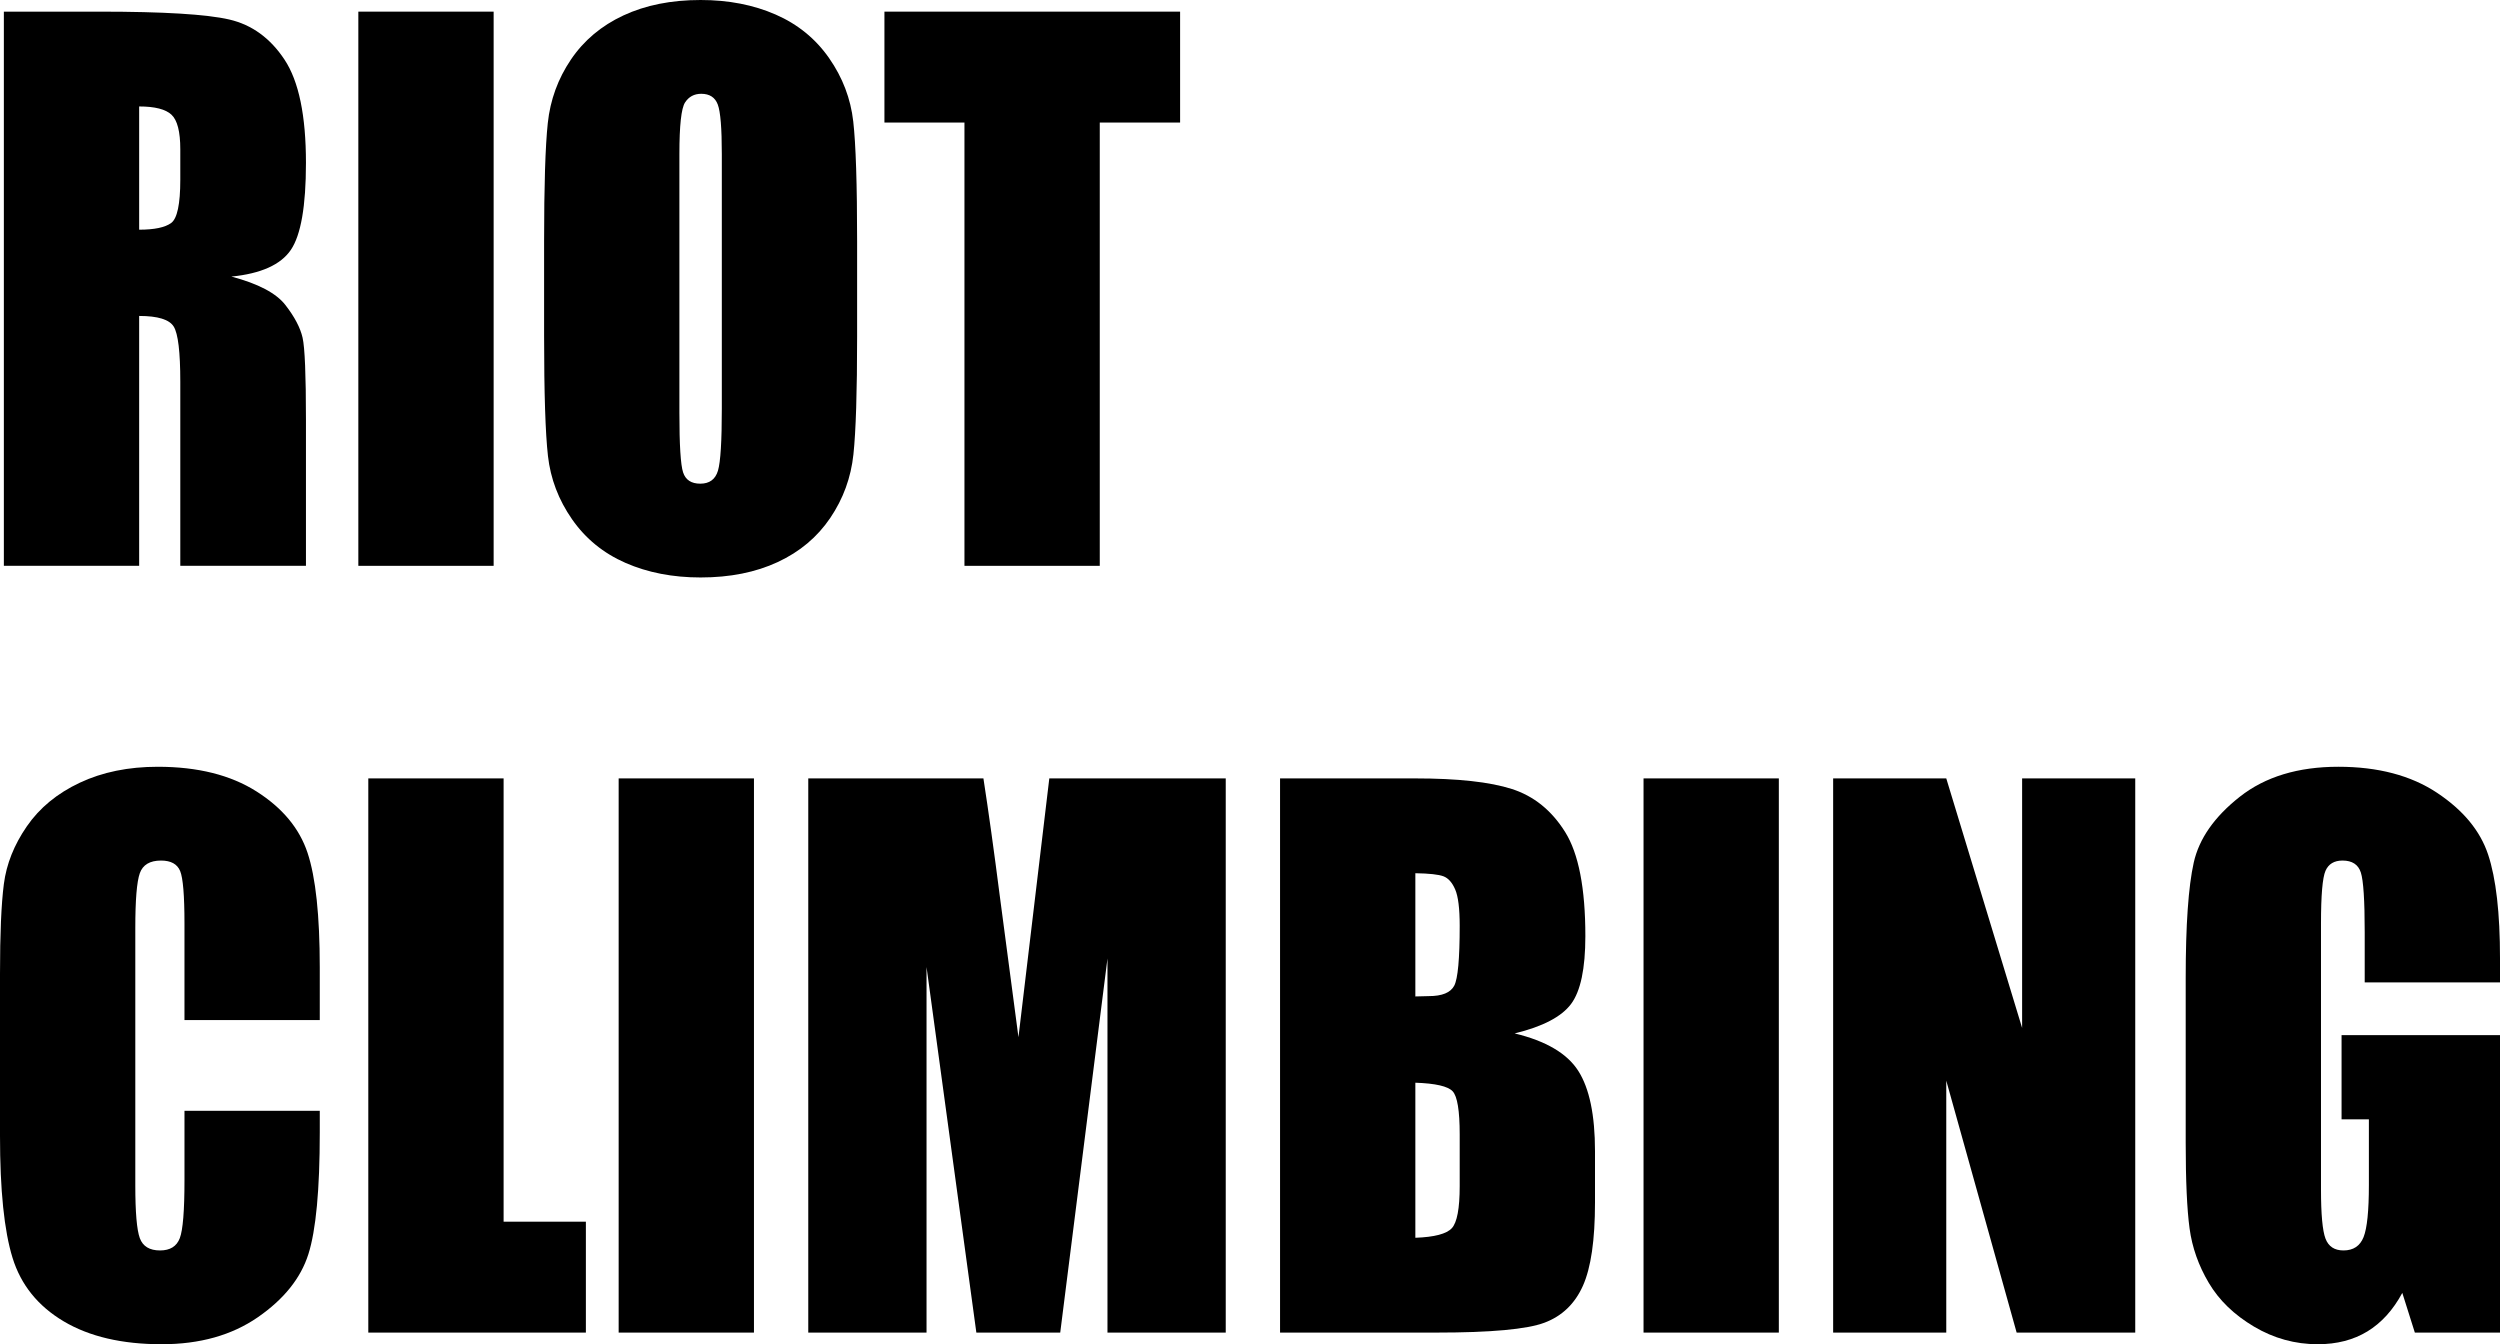
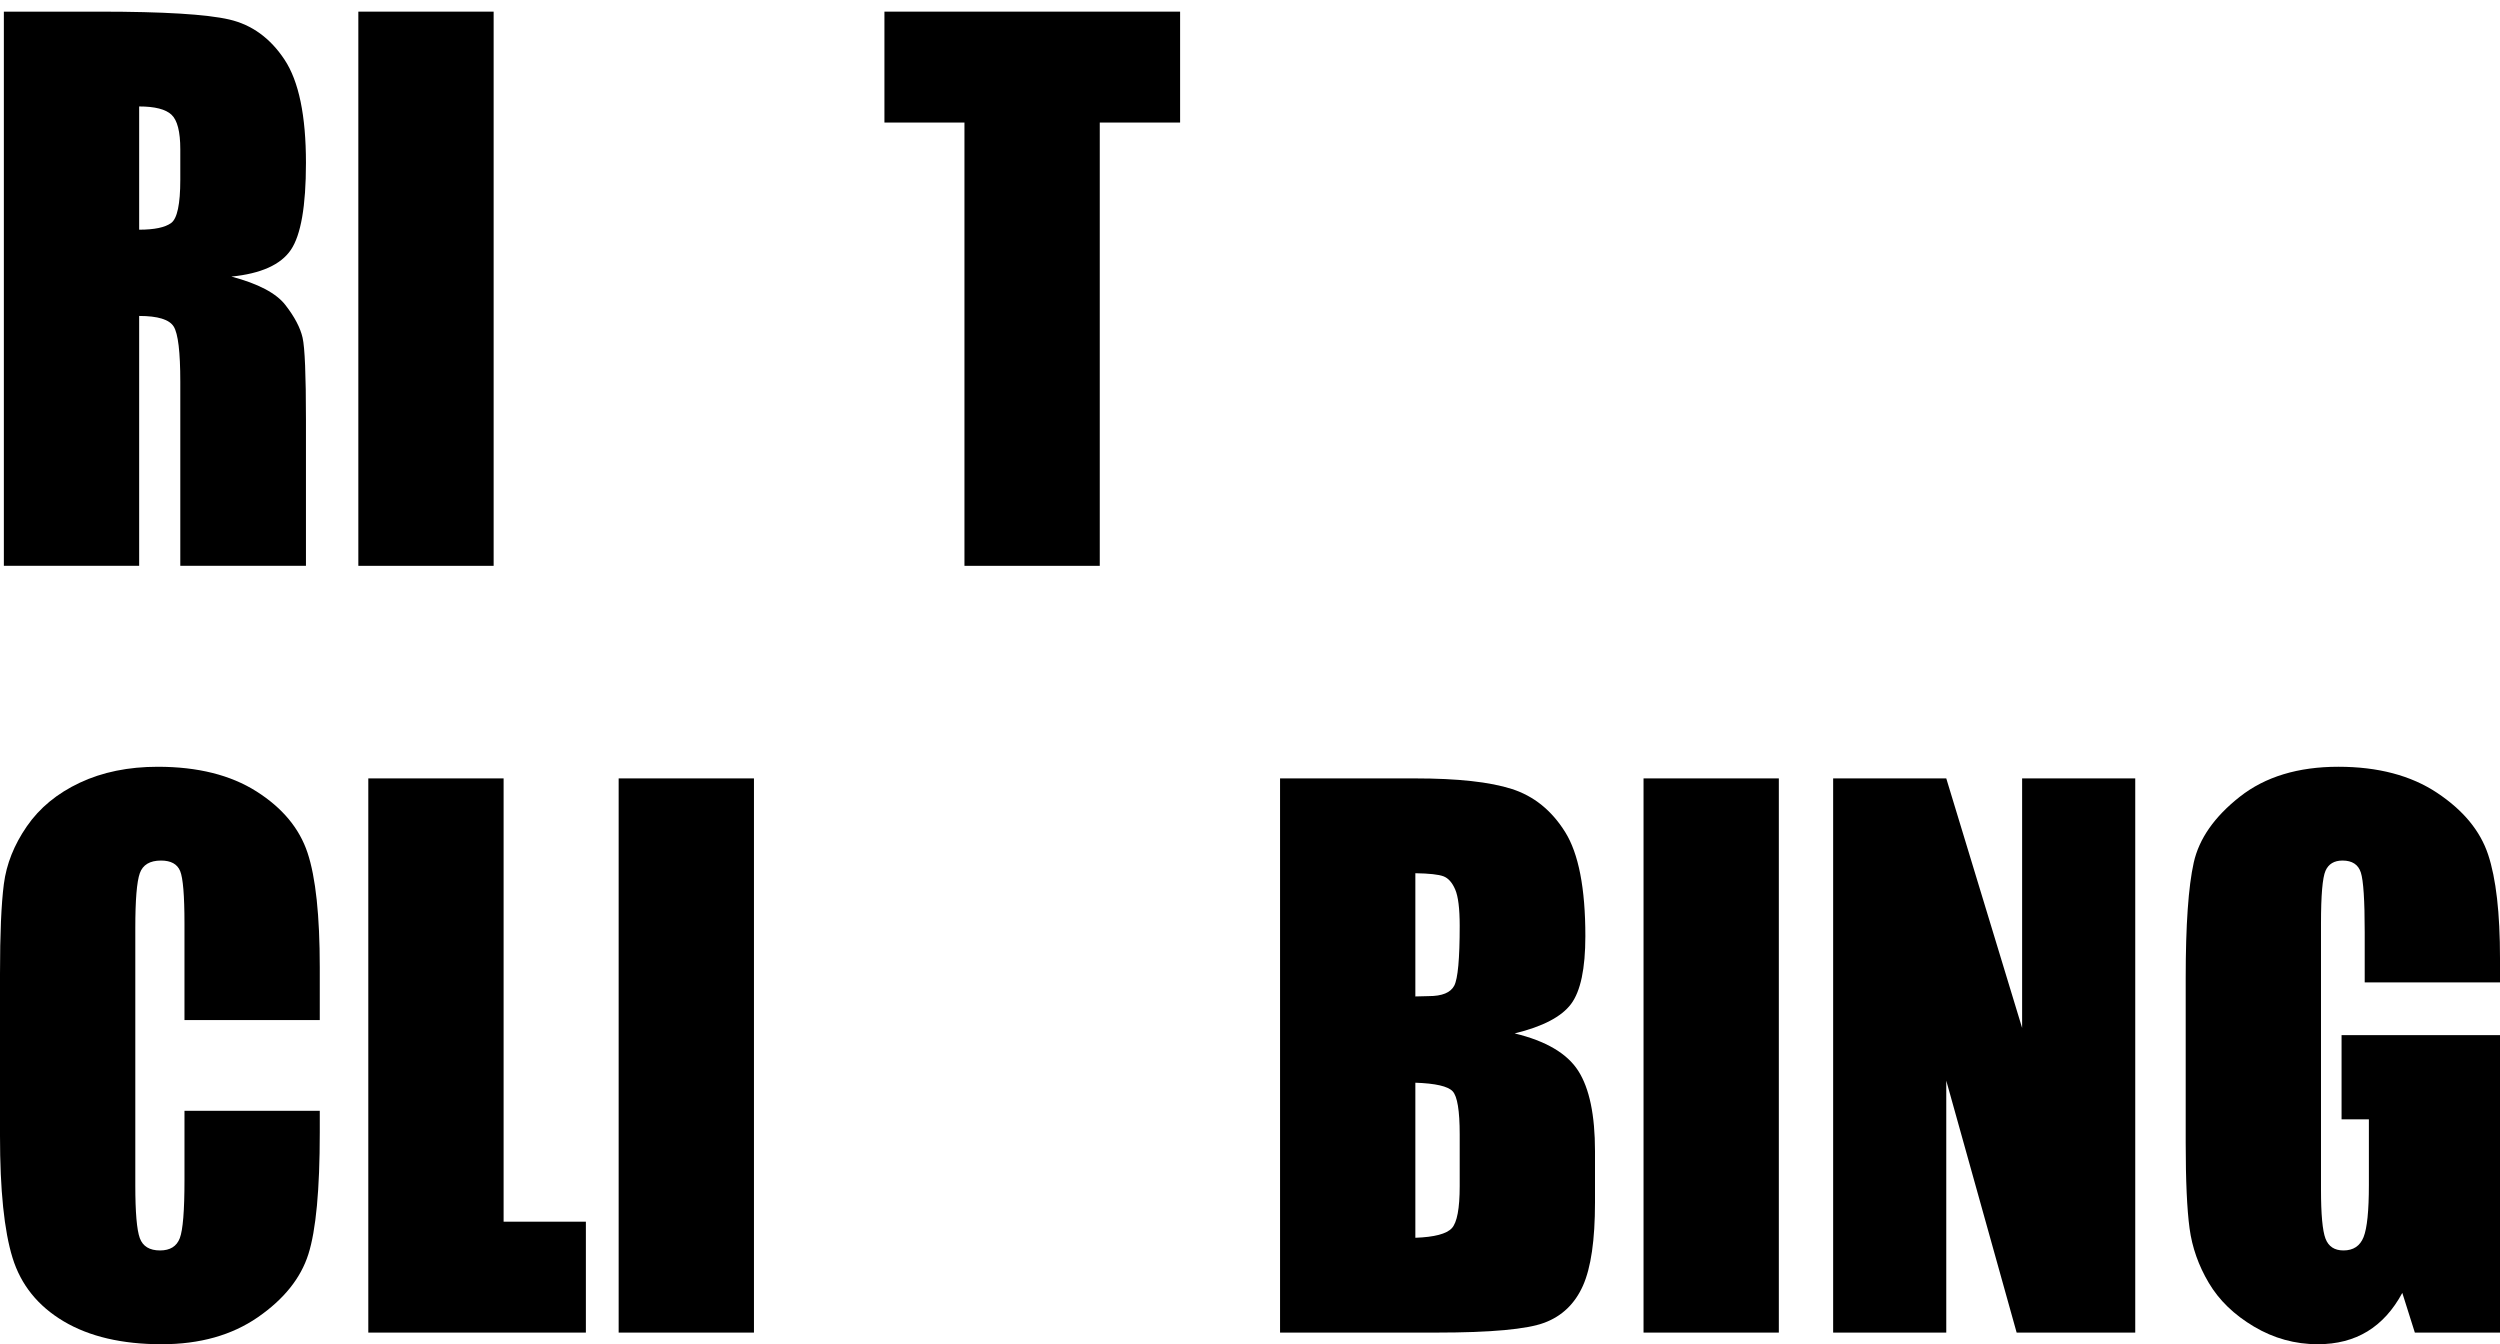
<svg xmlns="http://www.w3.org/2000/svg" version="1.1" x="0" y="0" width="562.822" height="302.62" viewBox="0 0 562.822 302.62" id="svg12">
  <defs id="defs12" />
  <g id="Layer_1" transform="matrix(1.029,0,0,1.096,-16.321,-11.877)" style="stroke-width:0.942">
    <path d="m 16.705,13.228 h 20.953 q 20.953,0 28.371,1.617 7.418,1.617 12.094,8.262 4.676,6.645 4.676,21.199 0,13.289 -3.305,17.86 -3.304,4.57 -13.008,5.484 8.79,2.18 11.813,5.836 3.023,3.656 3.762,6.715 0.738,3.058 0.738,16.84 v 30.023 H 55.307 V 89.236 q 0,-9.141 -1.442,-11.32 -1.441,-2.18 -7.558,-2.18 v 51.328 H 16.705 Z m 29.602,19.477 v 25.312 q 4.992,0 6.996,-1.371 2.004,-1.371 2.004,-8.894 v -6.258 q 0,-5.414 -1.934,-7.102 -1.933,-1.687 -7.066,-1.687 z" fill="#000000" id="path1" style="stroke-width:0.942" />
    <path d="M 123.861,13.228 V 127.064 H 94.26 V 13.228 Z" fill="#000000" id="path2" style="stroke-width:0.942" />
-     <path d="m 203.385,79.884 q 0,17.157 -0.809,24.293 -0.808,7.137 -5.062,13.043 -4.254,5.907 -11.496,9.071 -7.242,3.164 -16.875,3.164 -9.141,0 -16.418,-2.989 -7.278,-2.988 -11.707,-8.964 -4.43,-5.977 -5.274,-13.008 -0.843,-7.032 -0.843,-24.61 V 60.408 q 0,-17.156 0.808,-24.293 0.809,-7.137 5.063,-13.043 4.254,-5.906 11.496,-9.07 7.242,-3.165 16.875,-3.165 9.14,0 16.418,2.989 7.277,2.988 11.707,8.965 4.429,5.976 5.273,13.007 0.844,7.032 0.844,24.61 z M 173.783,42.478 q 0,-7.945 -0.879,-10.16 -0.878,-2.215 -3.621,-2.215 -2.32,0 -3.55,1.793 -1.231,1.793 -1.231,10.582 v 53.156 q 0,9.914 0.809,12.235 0.808,2.32 3.761,2.32 3.024,0 3.868,-2.672 0.843,-2.672 0.843,-12.726 z" fill="#000000" id="path3" style="stroke-width:0.942" />
    <path d="m 274.049,13.228 v 22.781 h -17.578 v 91.055 H 226.869 V 36.009 H 209.361 V 13.228 Z" fill="#000000" id="path4" style="stroke-width:0.942" />
    <path d="M 85.822,220.369 H 56.221 v -19.828 q 0,-8.649 -0.949,-10.793 -0.95,-2.145 -4.184,-2.145 -3.656,0 -4.641,2.602 -0.984,2.601 -0.984,11.25 v 52.875 q 0,8.296 0.984,10.828 0.985,2.531 4.43,2.531 3.305,0 4.324,-2.531 1.02,-2.532 1.02,-11.883 v -14.274 h 29.601 v 4.43 q 0,17.649 -2.496,25.031 -2.496,7.383 -11.039,12.938 -8.543,5.555 -21.058,5.555 -13.008,0 -21.446,-4.711 -8.437,-4.711 -11.179,-13.043 -2.743,-8.332 -2.743,-25.067 v -33.258 q 0,-12.304 0.844,-18.457 0.844,-6.152 5.028,-11.847 4.183,-5.696 11.601,-8.965 7.418,-3.27 17.051,-3.27 13.078,0 21.586,5.063 8.508,5.062 11.18,12.621 2.671,7.559 2.671,23.52 z" fill="#000000" id="path5" style="stroke-width:0.942" />
    <path d="m 126.041,170.728 v 91.055 h 18 v 22.781 H 96.44 V 170.728 Z" fill="#000000" id="path6" style="stroke-width:0.942" />
    <path d="M 180.815,170.728 V 284.564 H 151.213 V 170.728 Z" fill="#000000" id="path7" style="stroke-width:0.942" />
-     <path d="m 284.033,170.728 v 113.836 h -25.875 v -76.852 l -10.336,76.852 H 229.471 L 218.572,209.47 v 75.094 H 192.697 V 170.728 h 38.321 q 1.687,10.266 3.586,24.188 l 4.078,28.968 6.75,-53.156 z" fill="#000000" id="path8" style="stroke-width:0.942" />
    <path d="m 295.916,170.728 h 29.531 q 13.993,0 21.2,2.18 7.207,2.179 11.636,8.824 4.43,6.644 4.43,21.41 0,9.984 -3.129,13.922 -3.129,3.938 -12.34,6.047 10.266,2.32 13.922,7.699 3.656,5.379 3.656,16.488 v 10.547 q 0,11.531 -2.636,17.086 -2.637,5.555 -8.403,7.594 -5.765,2.039 -23.625,2.039 h -34.242 z m 29.602,19.477 v 25.312 q 1.898,-0.07 2.953,-0.07 4.359,0 5.555,-2.145 1.195,-2.144 1.195,-12.269 0,-5.344 -0.985,-7.489 -0.984,-2.144 -2.566,-2.707 -1.582,-0.562 -6.152,-0.632 z m 0,43.031 v 31.851 q 6.258,-0.211 7.98,-1.968 1.723,-1.758 1.723,-8.649 v -10.617 q 0,-7.312 -1.547,-8.859 -1.547,-1.547 -8.156,-1.758 z" fill="#000000" id="path9" style="stroke-width:0.942" />
    <path d="M 405.041,170.728 V 284.564 H 375.44 V 170.728 Z" fill="#000000" id="path10" style="stroke-width:0.942" />
    <path d="m 483.018,170.728 v 113.836 h -25.946 l -15.398,-51.75 v 51.75 h -24.75 V 170.728 h 24.75 l 16.594,51.258 v -51.258 z" fill="#000000" id="path11" style="stroke-width:0.942" />
    <path d="m 562.822,212.634 h -29.601 v -10.336 q 0,-9.773 -0.844,-12.234 -0.844,-2.461 -4.008,-2.461 -2.742,0 -3.726,2.109 -0.985,2.11 -0.985,10.829 v 54.632 q 0,7.664 0.985,10.09 0.984,2.426 3.937,2.426 3.235,0 4.395,-2.742 1.16,-2.742 1.16,-10.688 v -13.5 h -5.977 v -17.297 h 34.664 v 61.102 H 544.19 l -2.743,-8.156 q -3.023,5.273 -7.629,7.91 -4.605,2.637 -10.863,2.637 -7.453,0 -13.957,-3.621 -6.504,-3.622 -9.879,-8.965 -3.375,-5.344 -4.218,-11.215 -0.844,-5.871 -0.844,-17.613 V 211.72 q 0,-16.312 1.758,-23.695 1.757,-7.383 10.089,-13.535 8.332,-6.153 21.551,-6.153 13.008,0 21.586,5.344 8.578,5.344 11.18,12.692 2.601,7.347 2.601,21.339 z" fill="#000000" id="path12" style="stroke-width:0.942" />
  </g>
</svg>